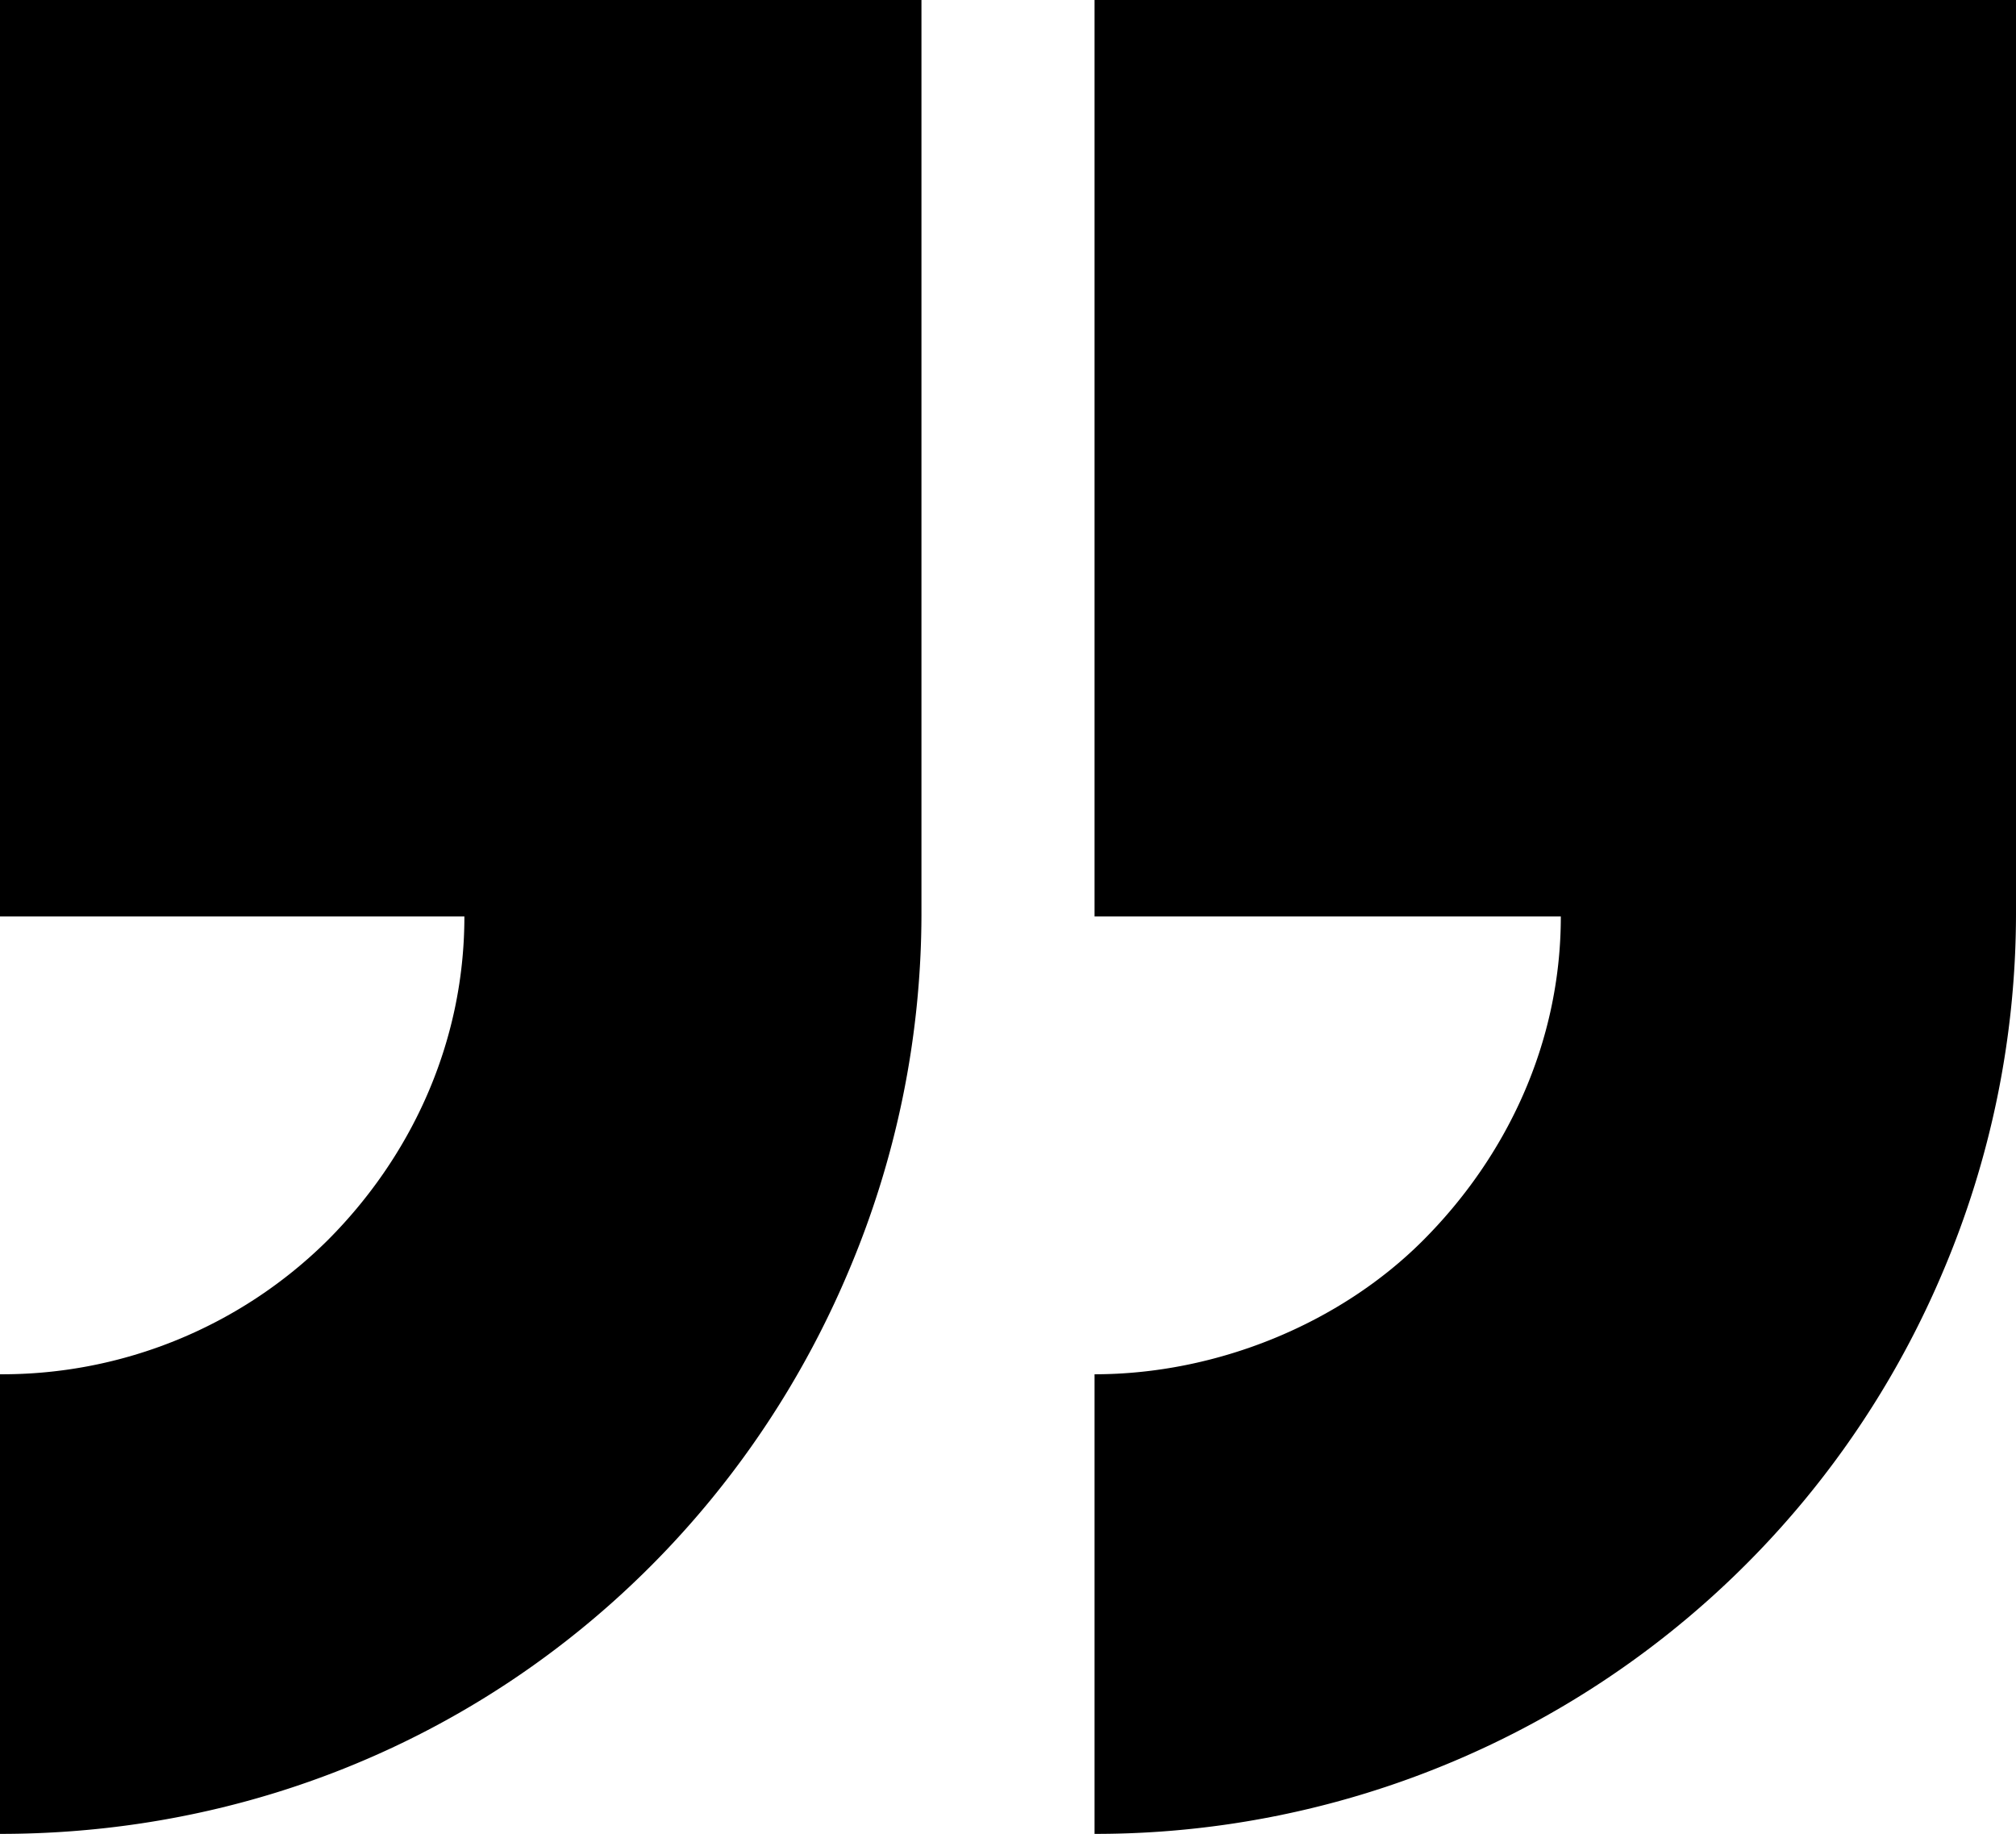
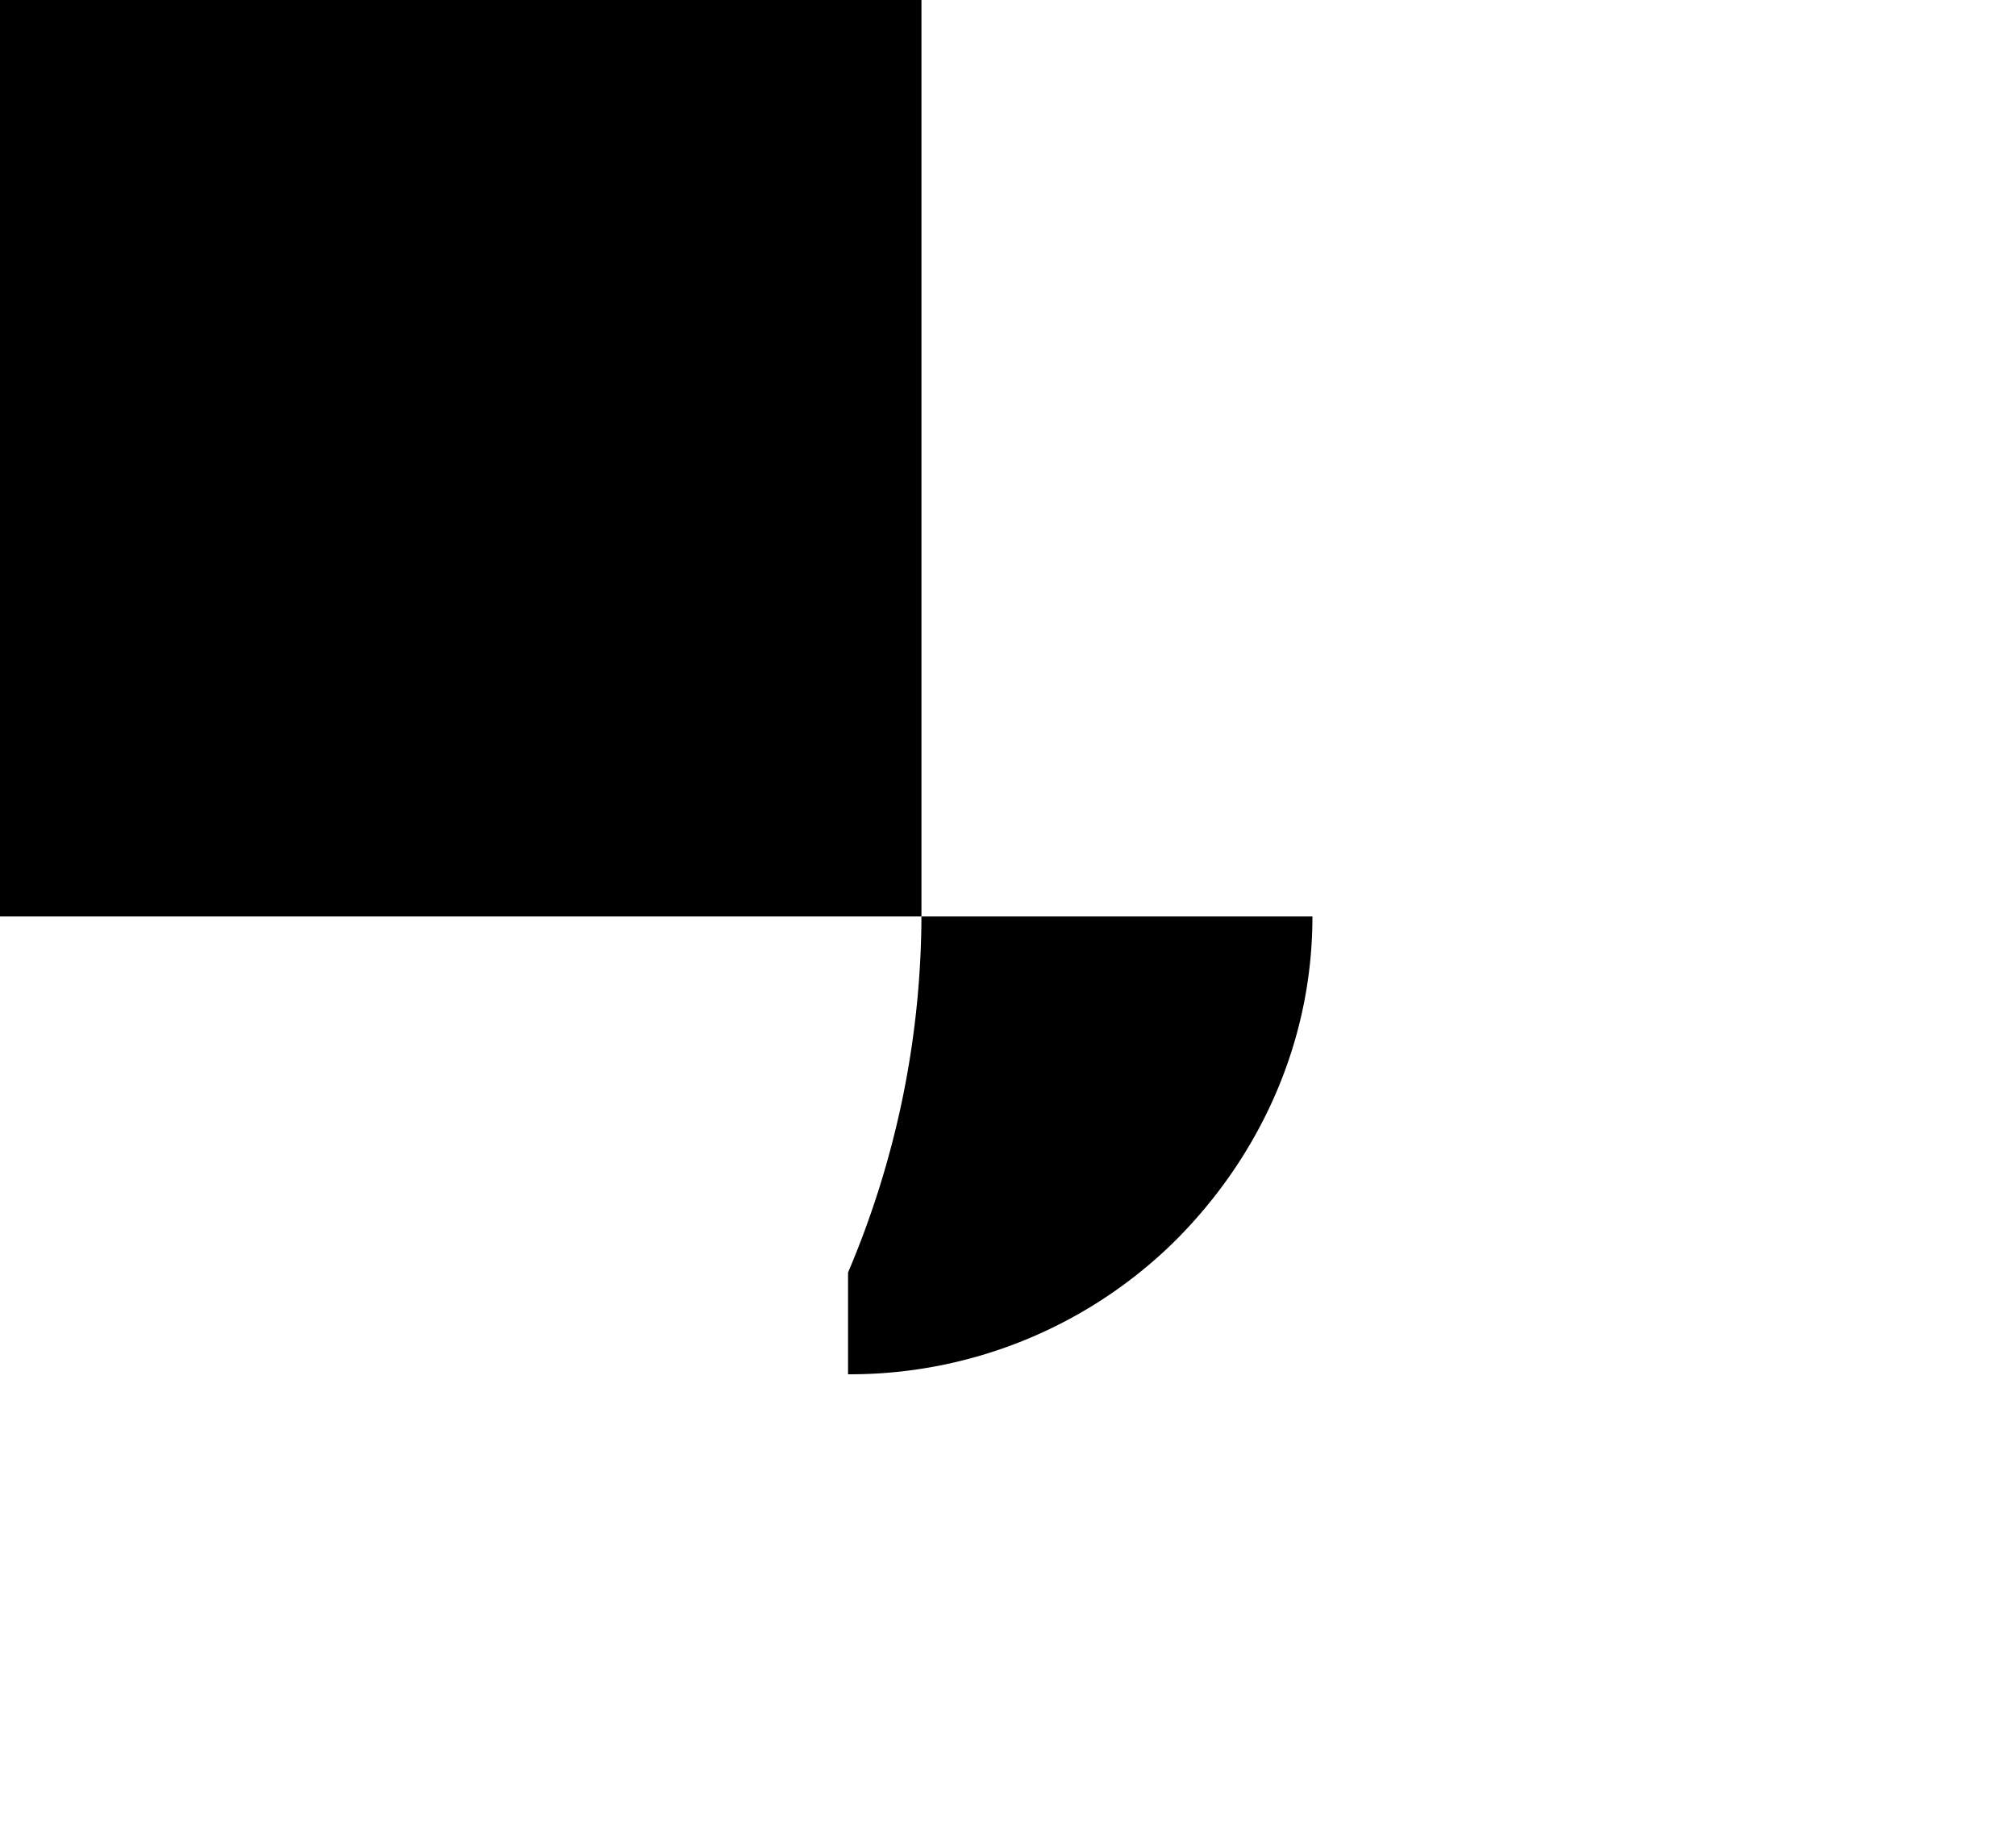
<svg xmlns="http://www.w3.org/2000/svg" id="Isolation_Mode" data-name="Isolation Mode" viewBox="0 0 396 360.18">
-   <path d="M-379-32V147.64a180.07,180.07,0,0,1-14.42,70.28C-420.82,282.71-484,328.18-560,328.18V237.91a90.79,90.79,0,0,0,64.3-26.26c16.34-16.33,26.92-38.65,26.92-63.65H-560V-32Z" transform="translate(560 32)" />
-   <path d="M-164-32V147.64a180.07,180.07,0,0,1-14.42,70.28A180.68,180.68,0,0,1-345,328.18V237.91c24,0,48.16-9.92,64.49-26.26s27.1-38.65,27.1-63.65H-345V-32Z" transform="translate(560 32)" />
+   <path d="M-379-32V147.64a180.07,180.07,0,0,1-14.42,70.28V237.91a90.79,90.79,0,0,0,64.3-26.26c16.34-16.33,26.92-38.65,26.92-63.65H-560V-32Z" transform="translate(560 32)" />
</svg>